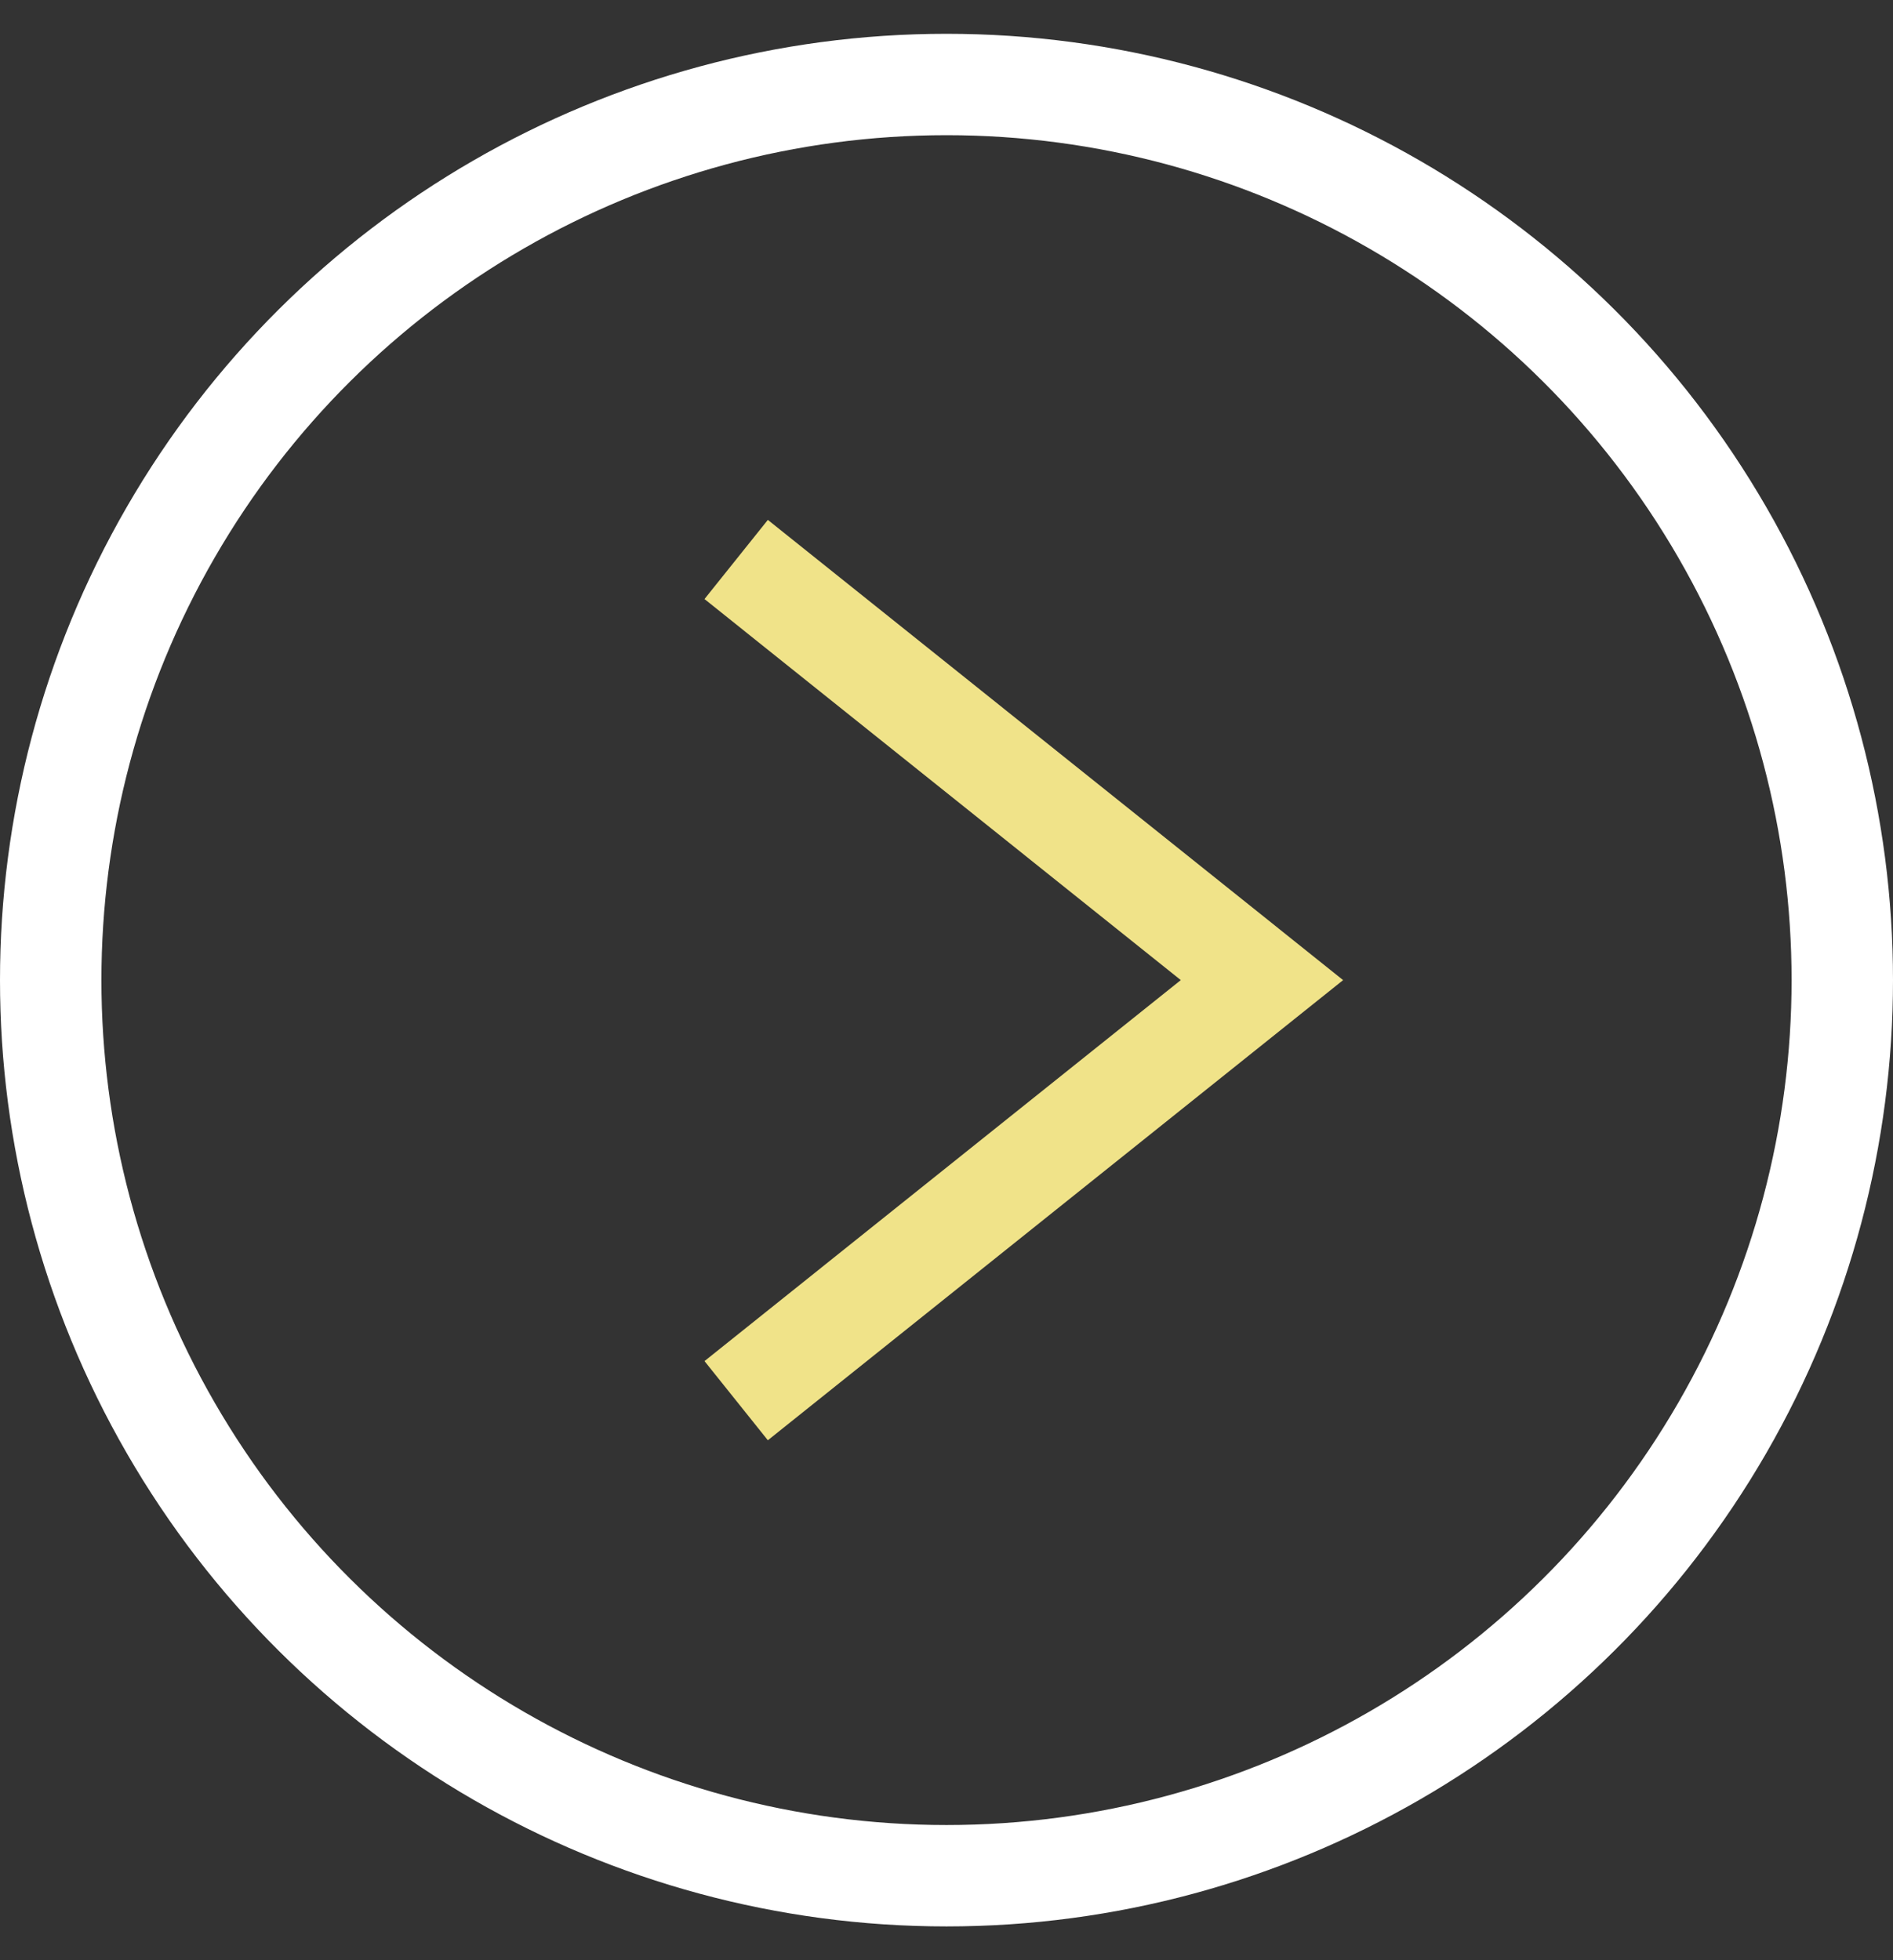
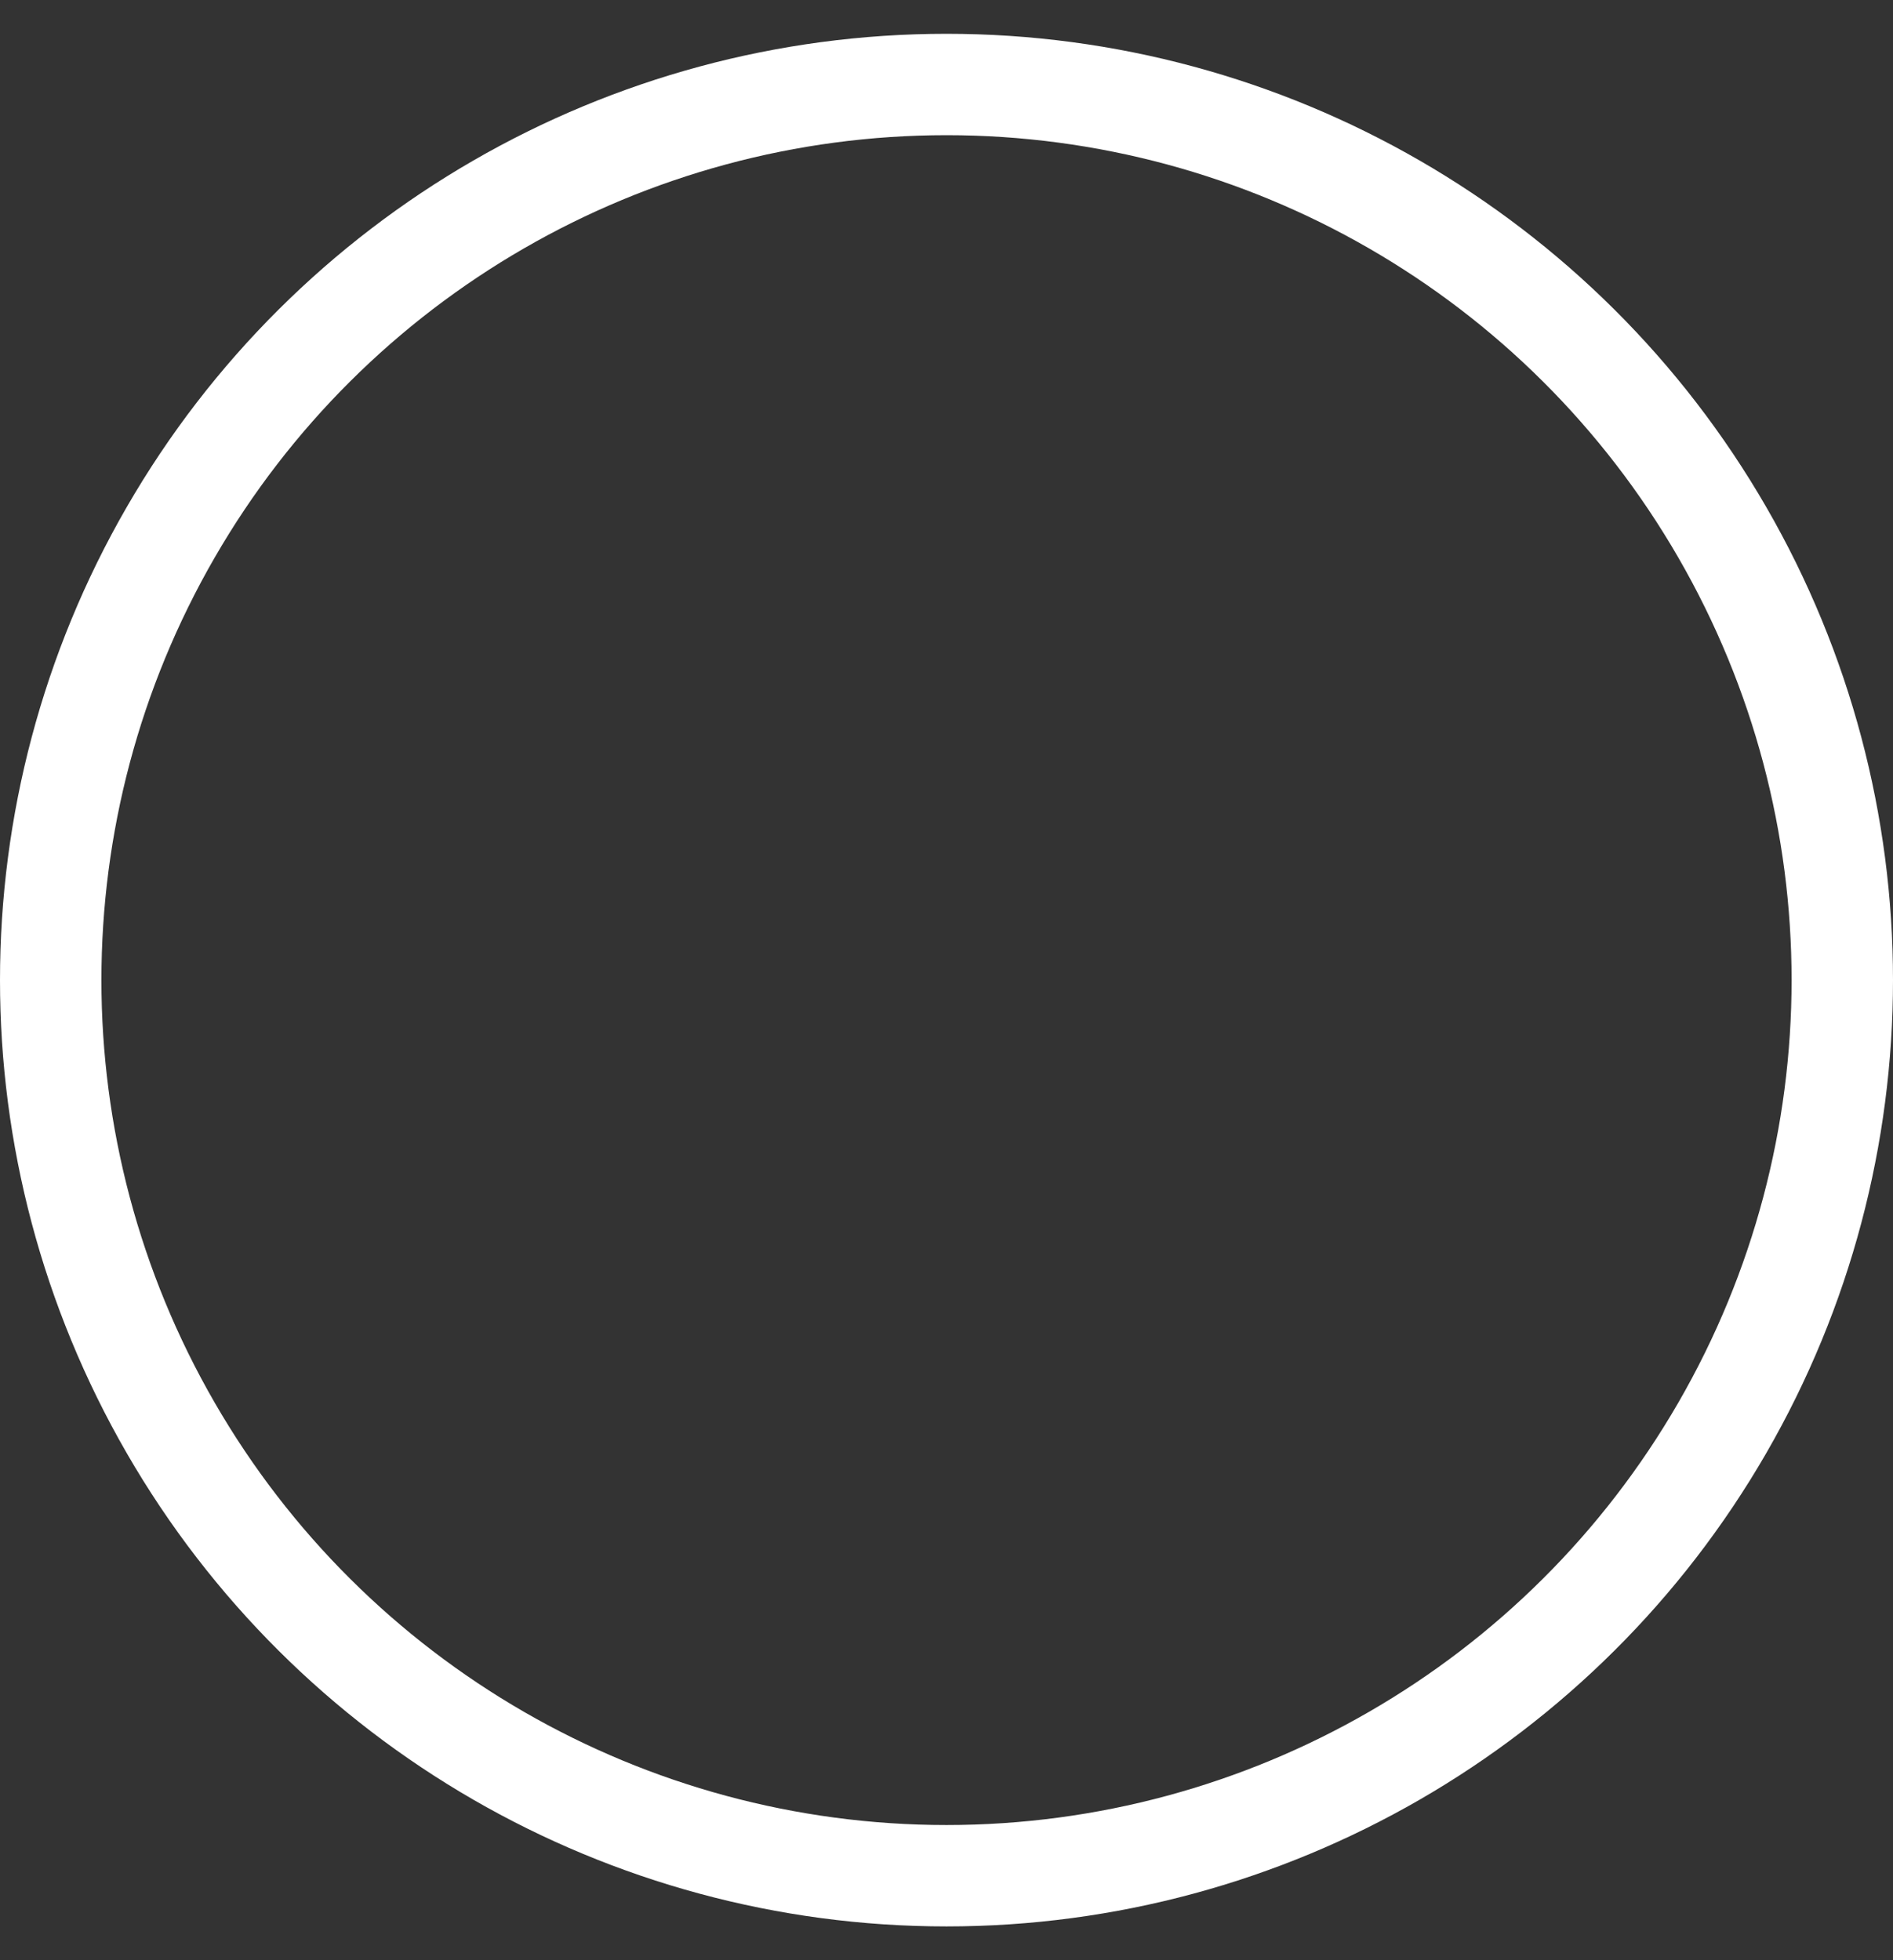
<svg xmlns="http://www.w3.org/2000/svg" width="28" height="29" viewBox="0 0 28 29" fill="none">
  <rect x="0" y="0" width="28" height="29" fill="#333333" stroke="none" />
  <circle cx="14" cy="14.5" r="13.25" transform="rotate(-90 14 14.5)" stroke="white" stroke-width="1.5" />
-   <path d="M10.889 8.277L18.666 14.5L10.889 20.722" stroke="#F0E389" stroke-width="1.5" />
</svg>